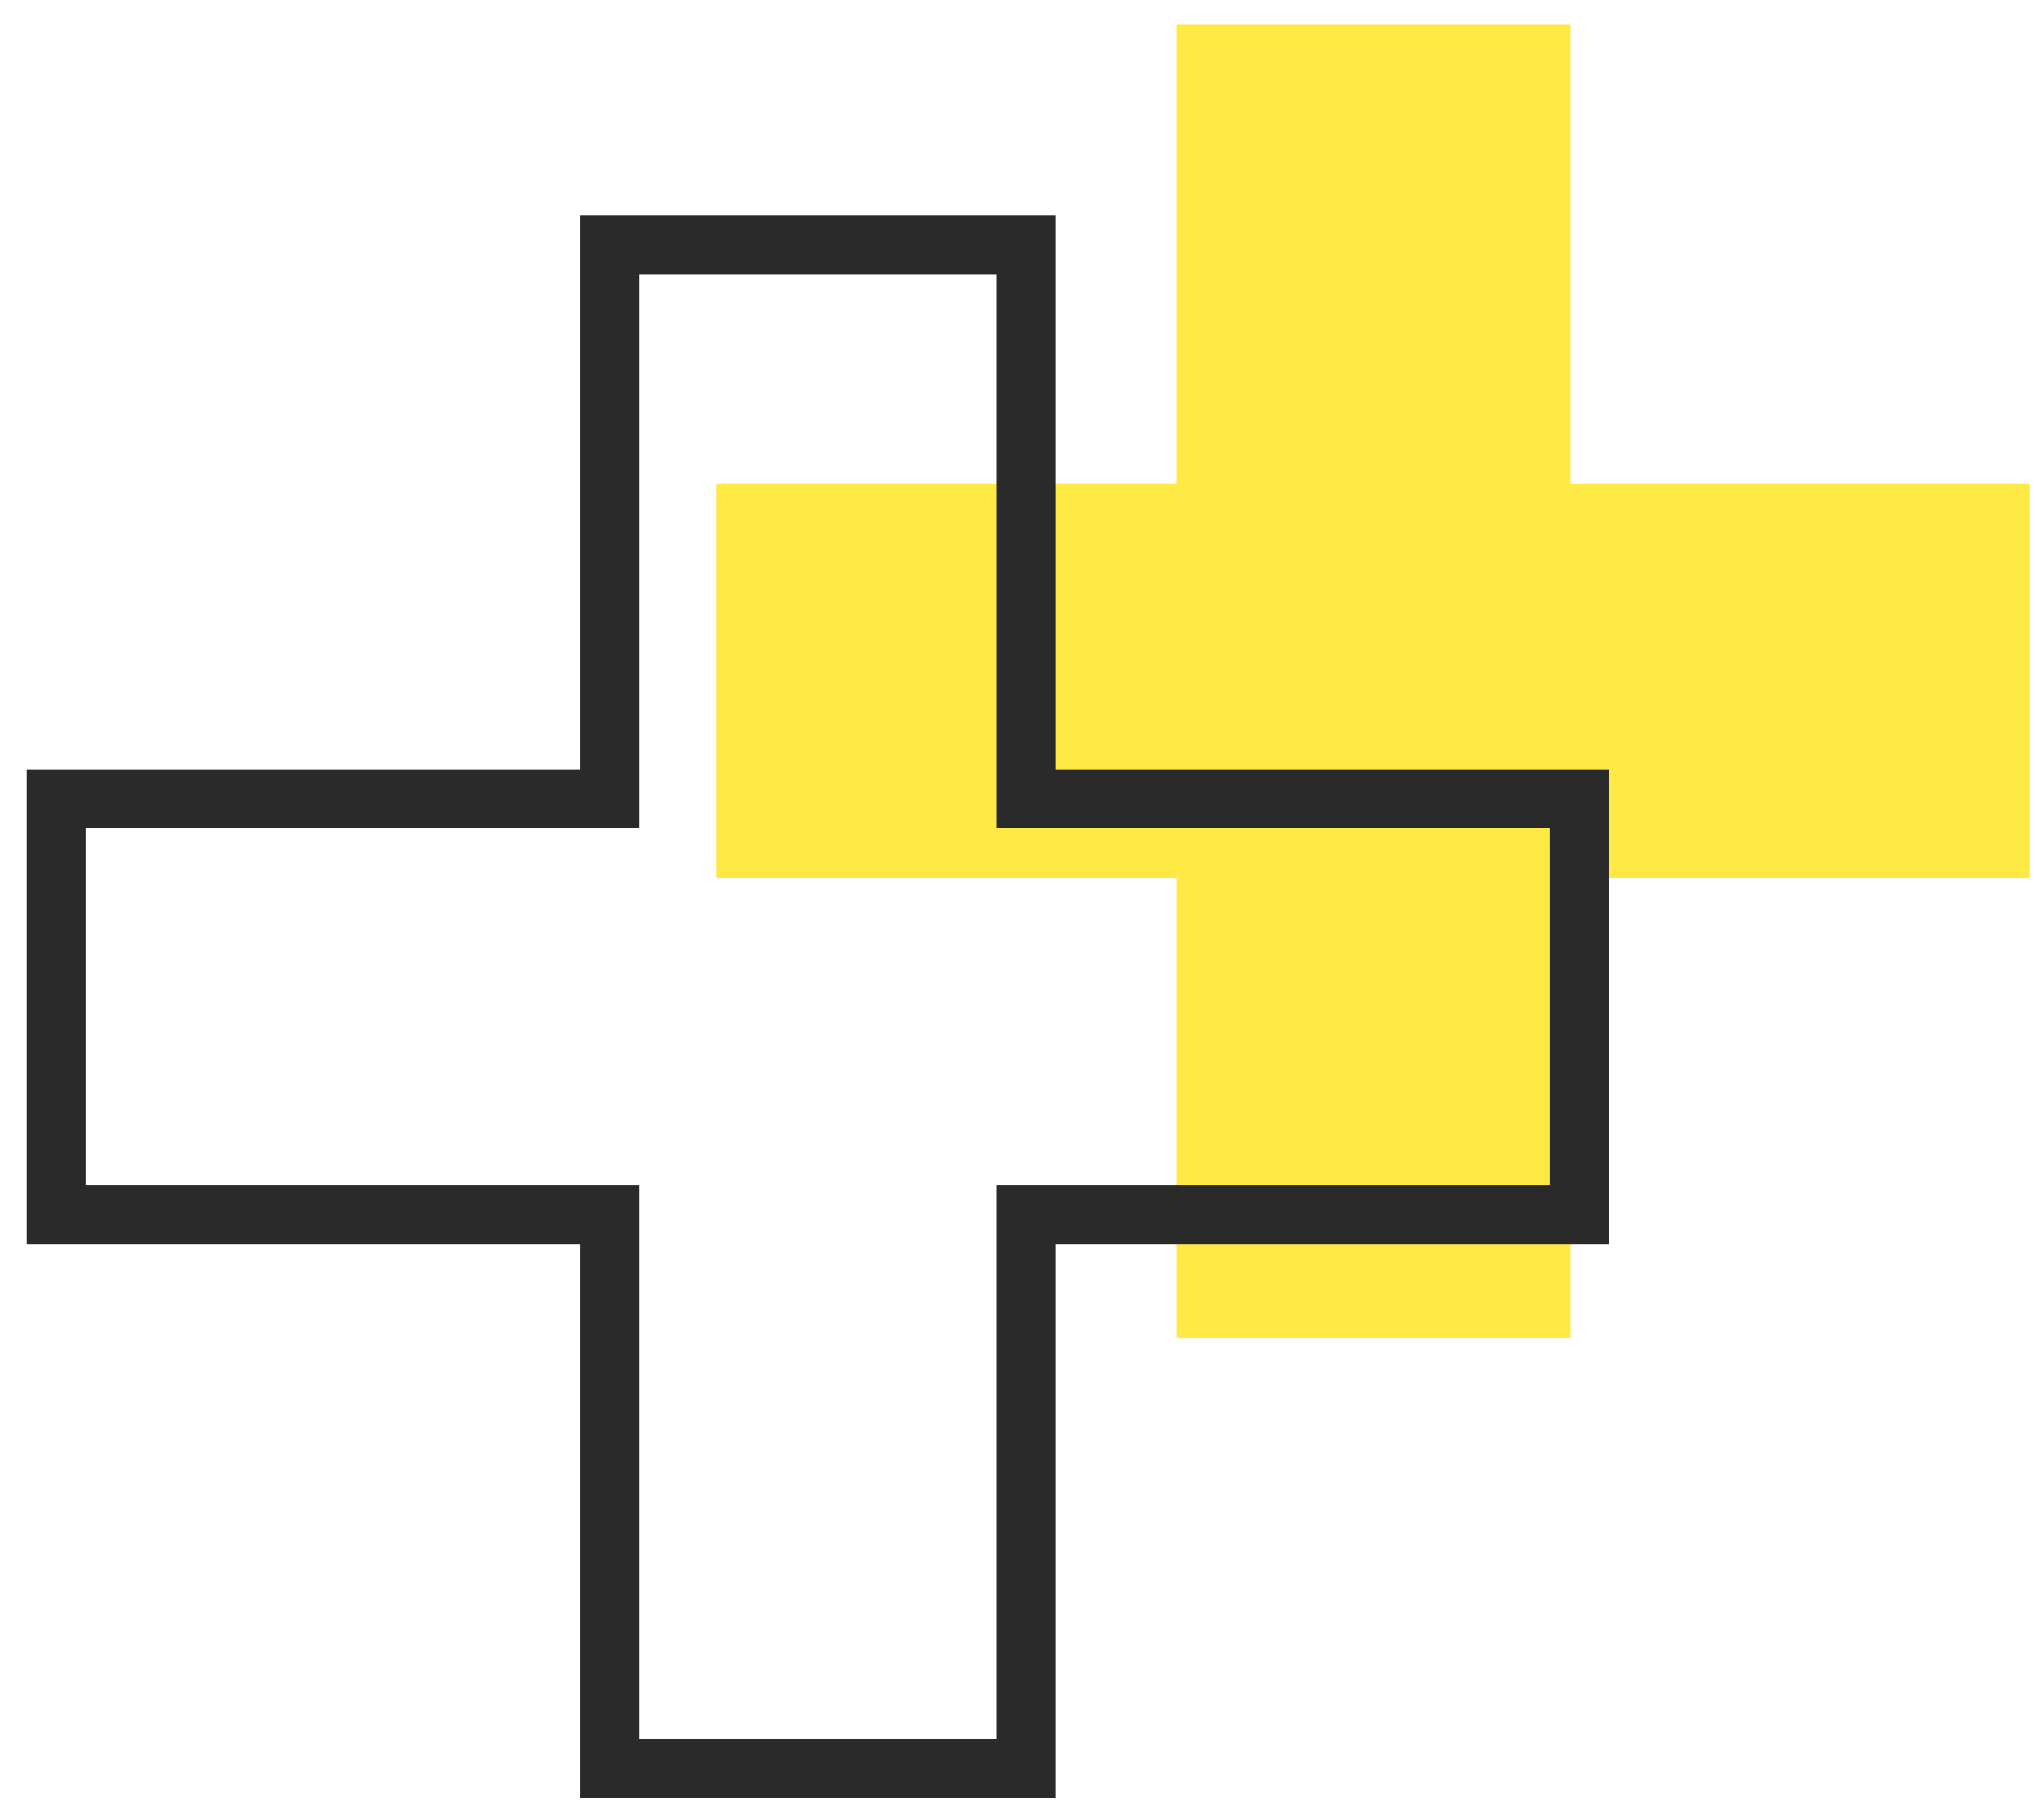
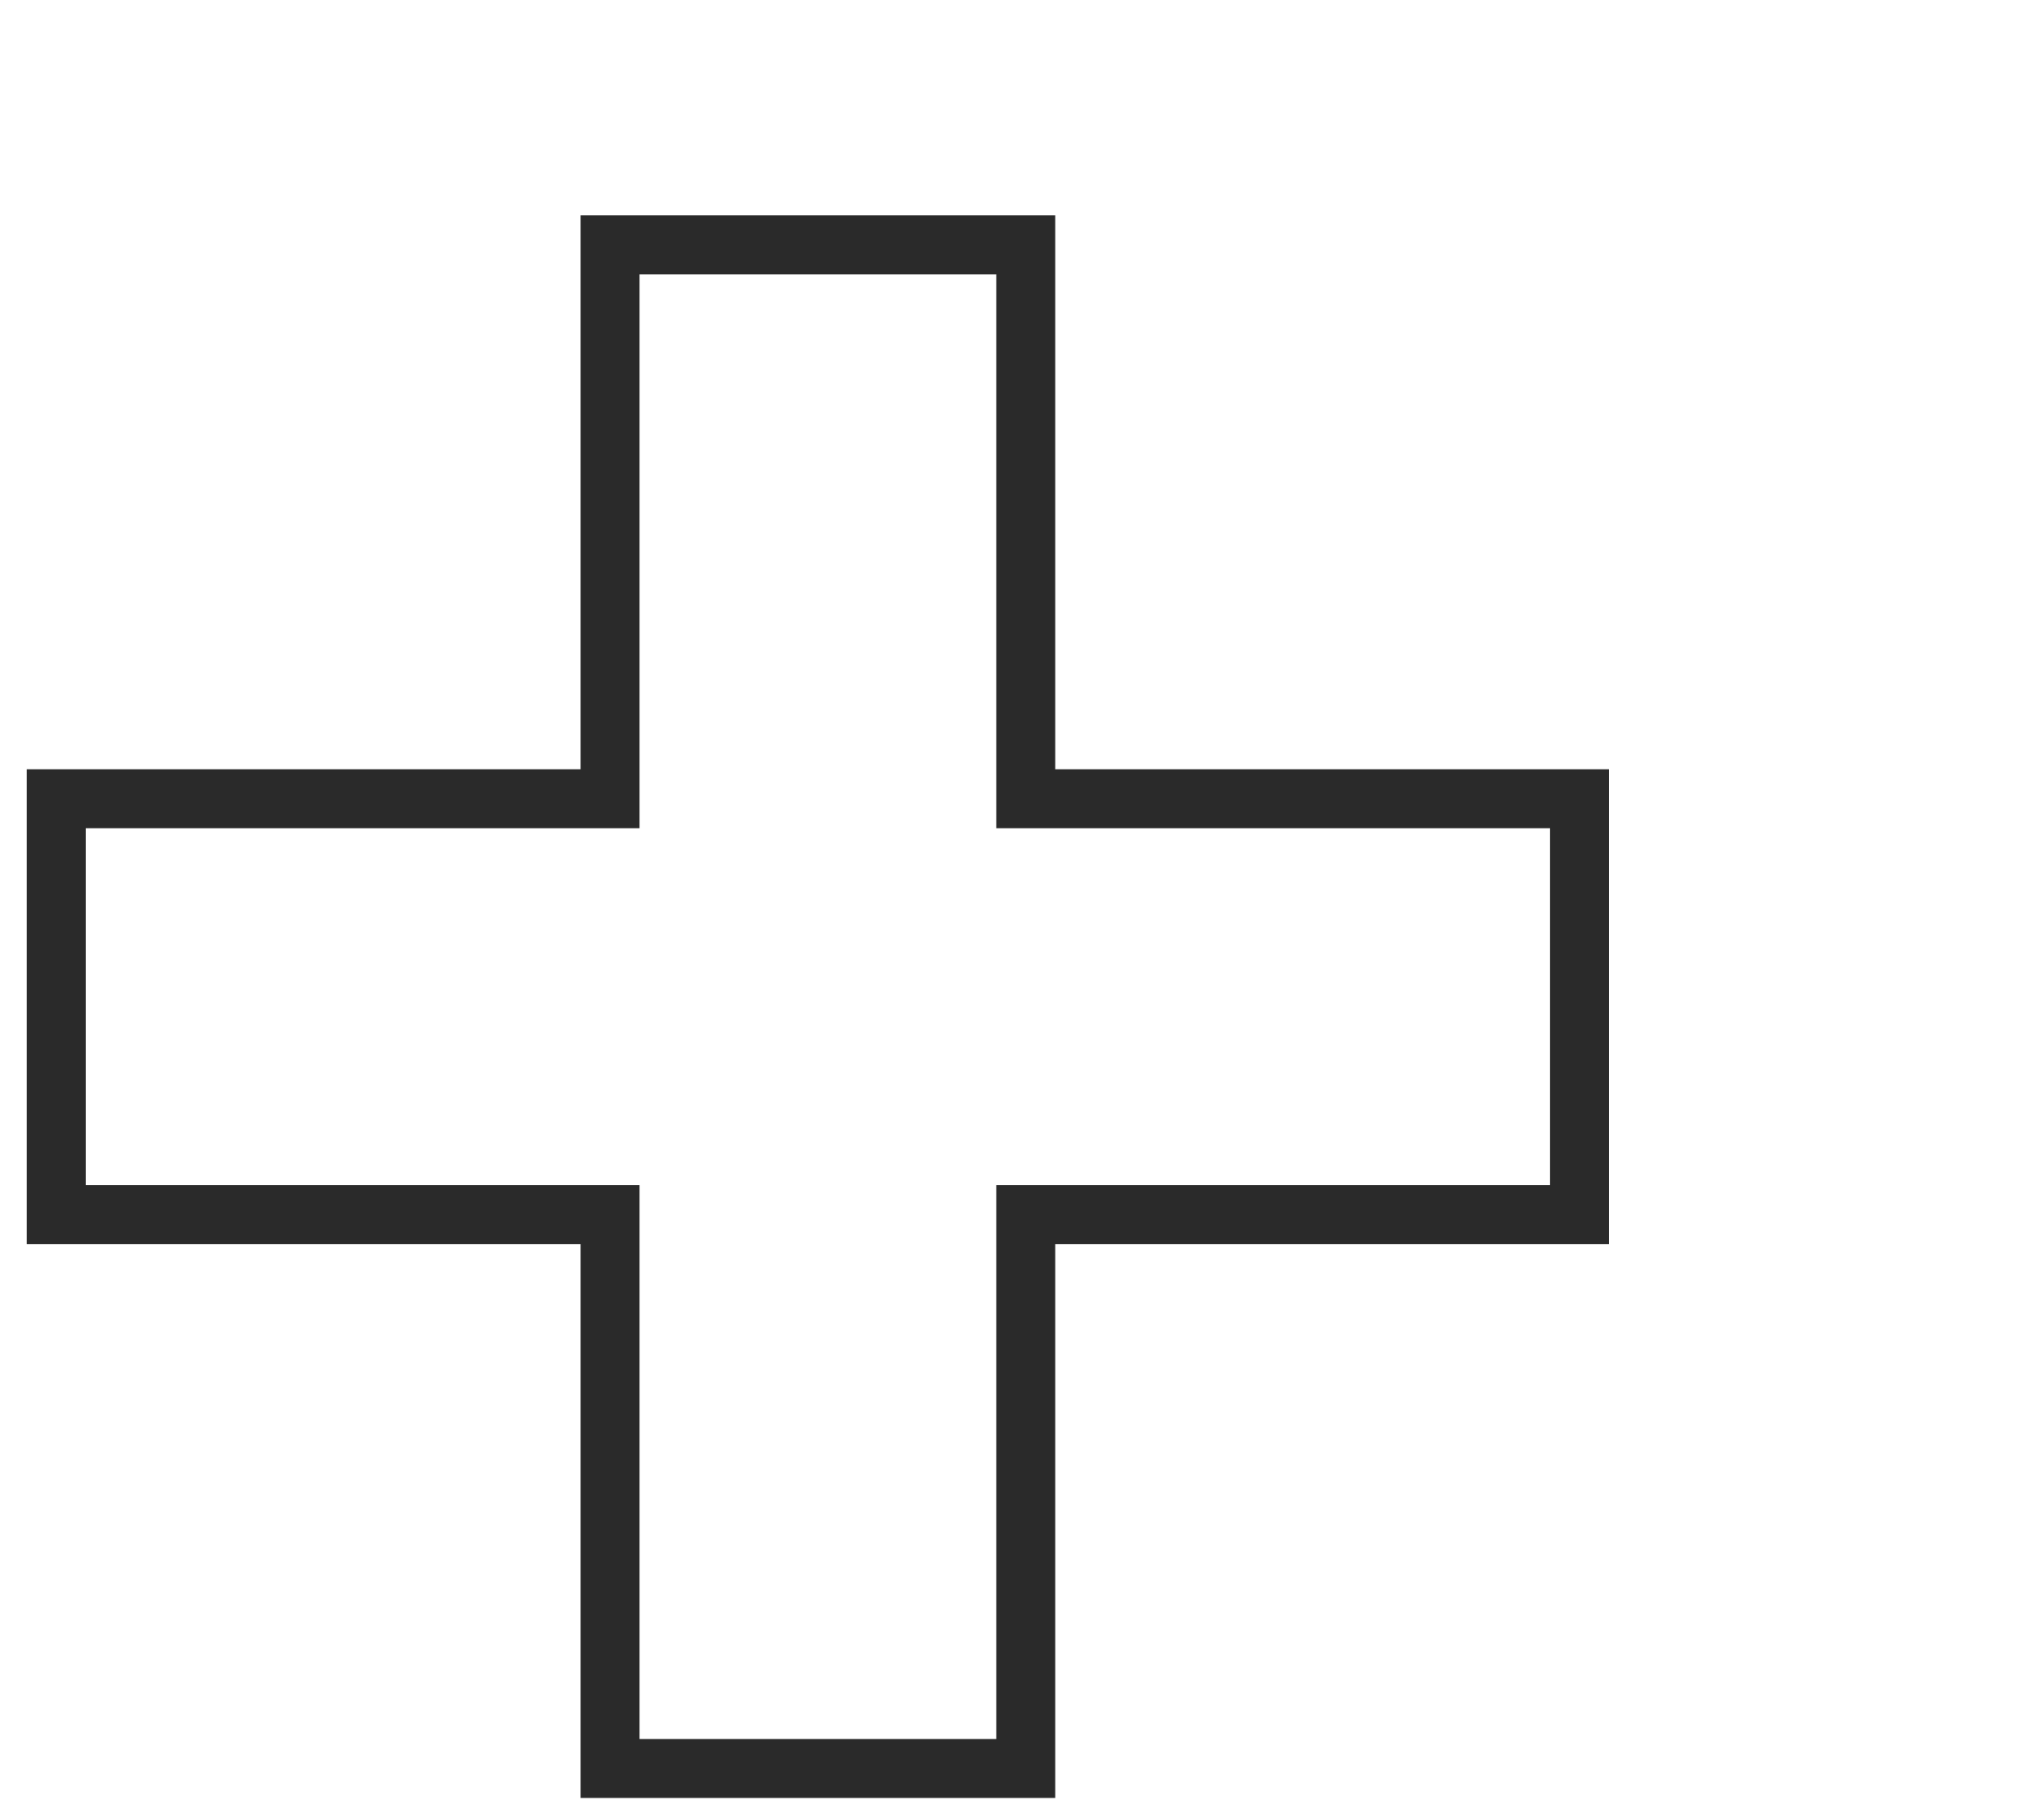
<svg xmlns="http://www.w3.org/2000/svg" width="52" height="46" viewBox="0 0 52 46" fill="none">
-   <path d="M29.922 0.613L39.946 0.613L39.946 12.308L51.641 12.308L51.641 22.332L39.946 22.332L39.946 34.026L29.922 34.026L29.922 22.332L18.227 22.332L18.227 12.308L29.922 12.308L29.922 0.613Z" fill="#FFE945" />
-   <path d="M26.845 20.315L26.095 20.315L26.095 19.565L26.095 6.227L15.52 6.227L15.52 19.565L15.52 20.315L14.77 20.315L1.431 20.315L1.431 30.891L14.77 30.891L15.52 30.891L15.52 31.641L15.52 44.979L26.095 44.979L26.095 31.641L26.095 30.891L26.845 30.891L40.184 30.891L40.184 20.315L26.845 20.315Z" stroke="#2A2A2A" stroke-width="1.5" />
+   <path d="M26.845 20.315L26.095 20.315L26.095 6.227L15.52 6.227L15.52 19.565L15.52 20.315L14.77 20.315L1.431 20.315L1.431 30.891L14.77 30.891L15.52 30.891L15.52 31.641L15.52 44.979L26.095 44.979L26.095 31.641L26.095 30.891L26.845 30.891L40.184 30.891L40.184 20.315L26.845 20.315Z" stroke="#2A2A2A" stroke-width="1.5" />
</svg>